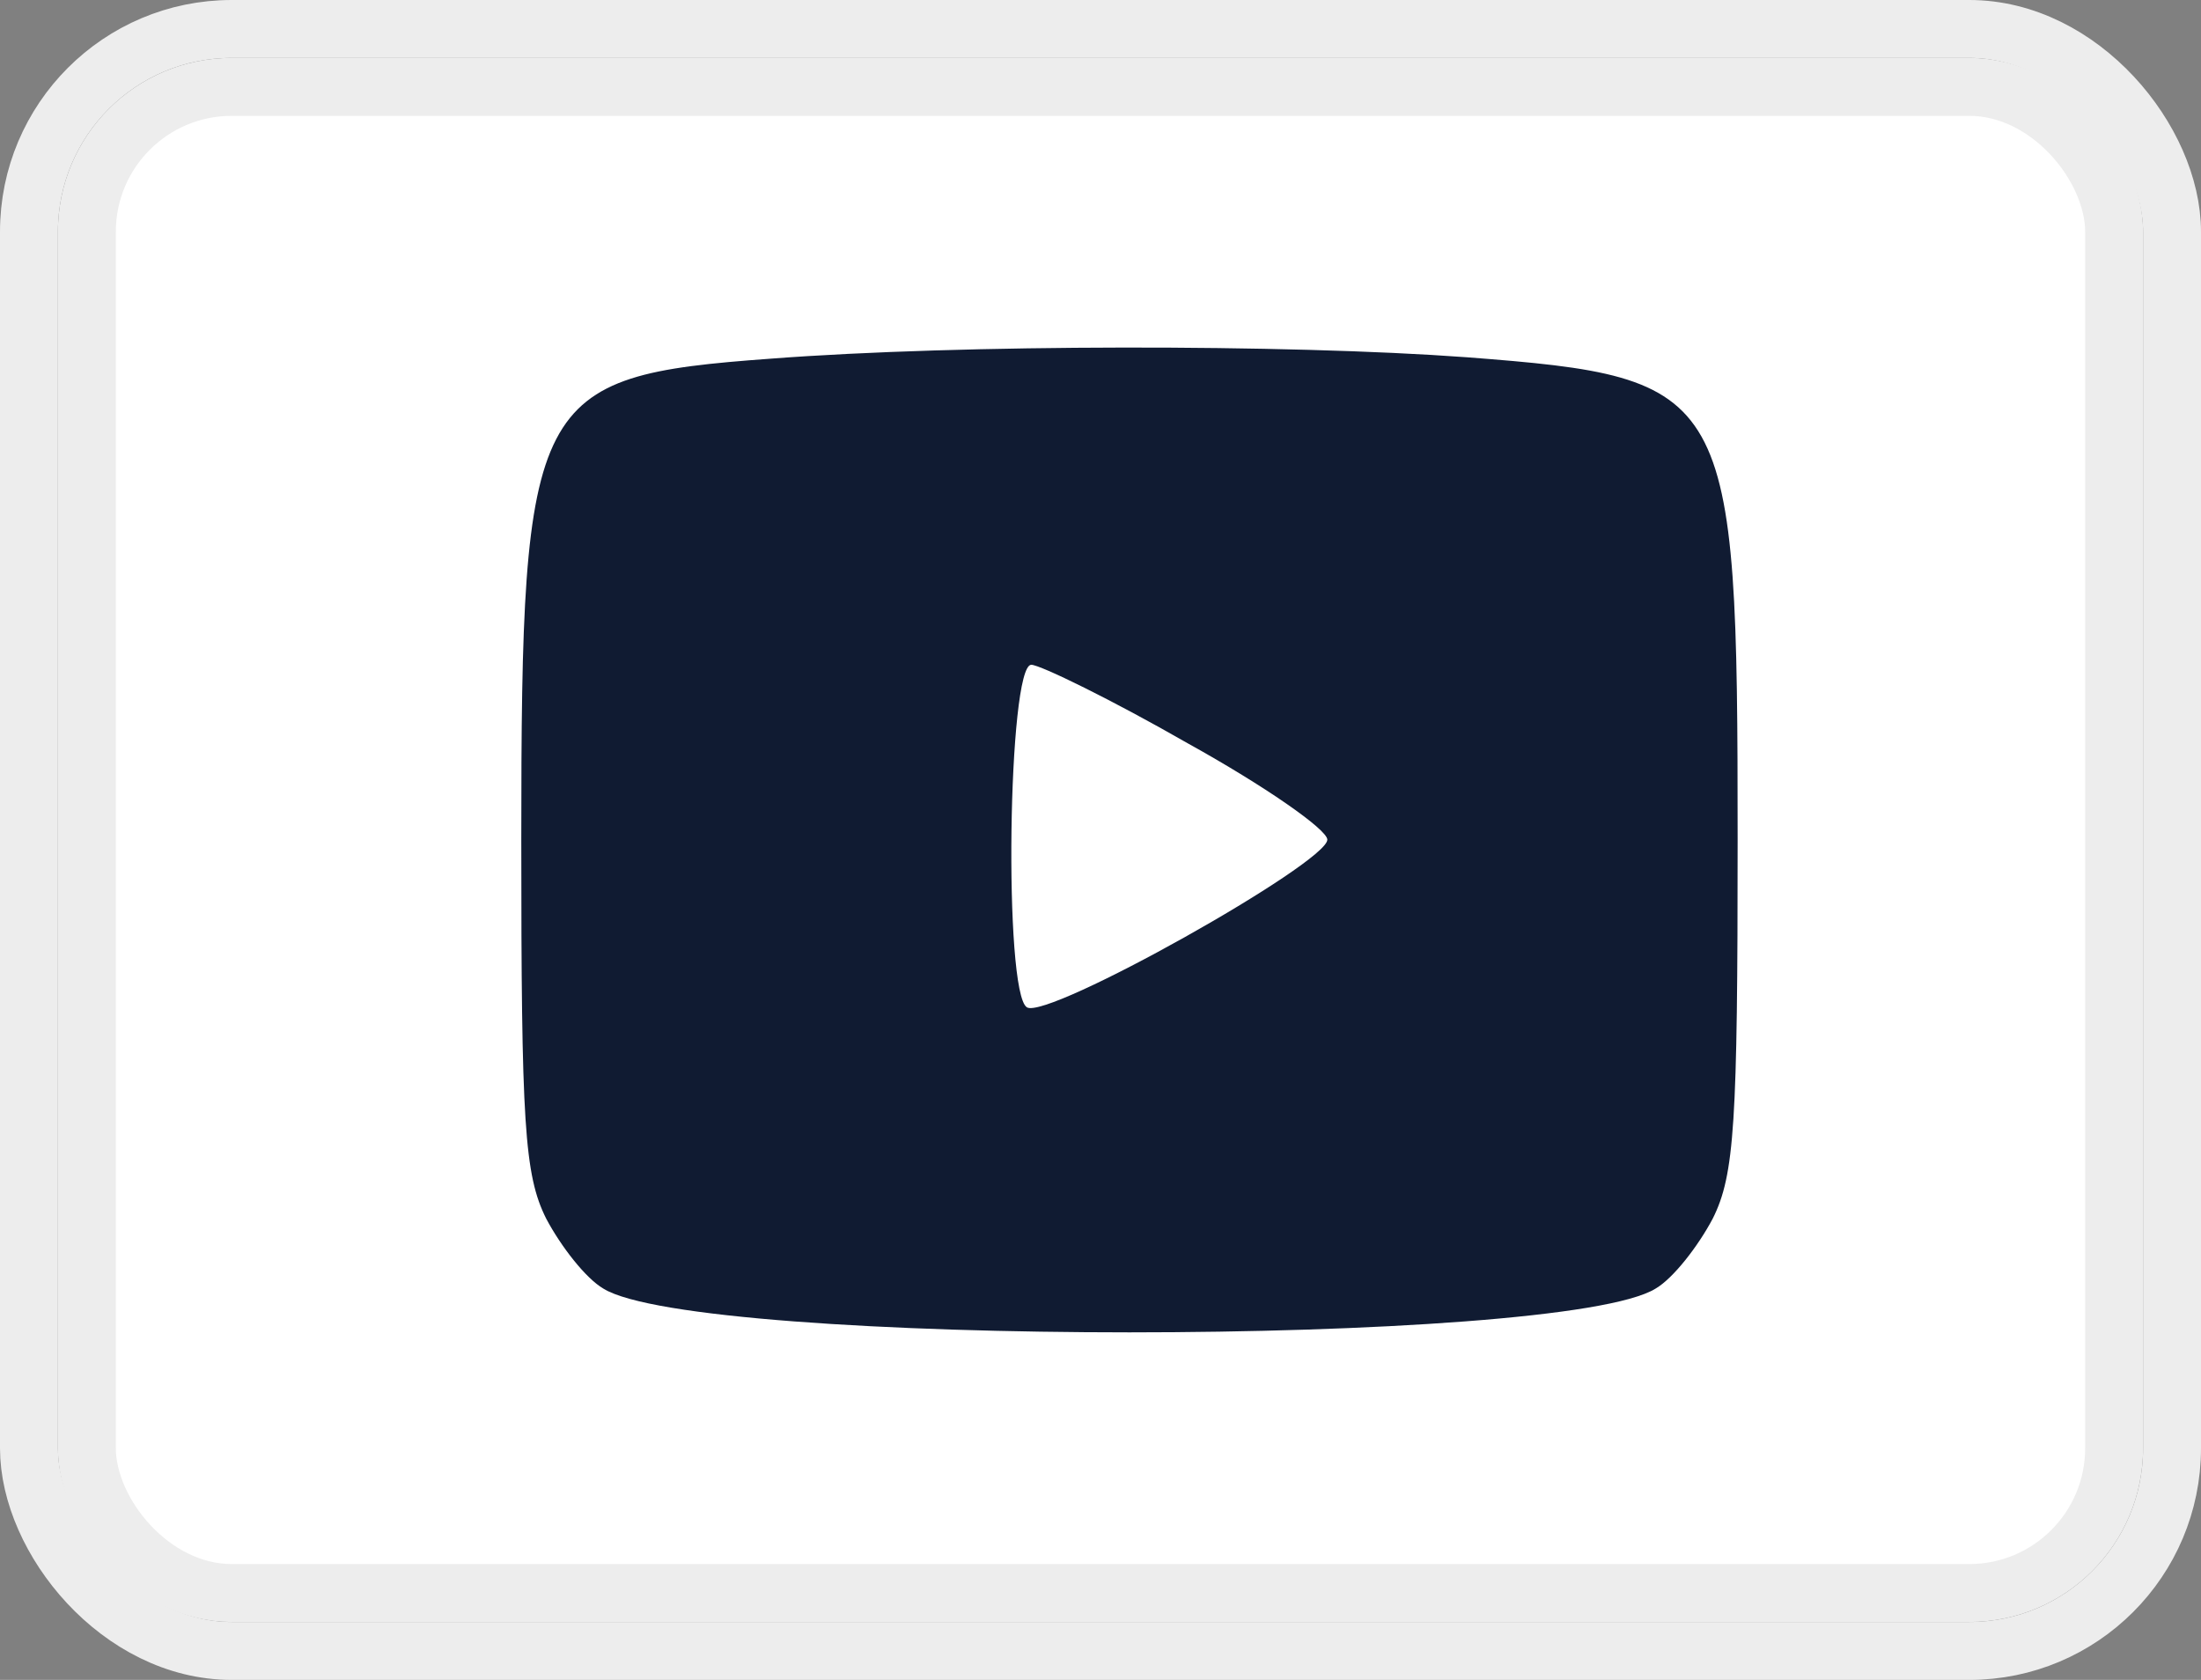
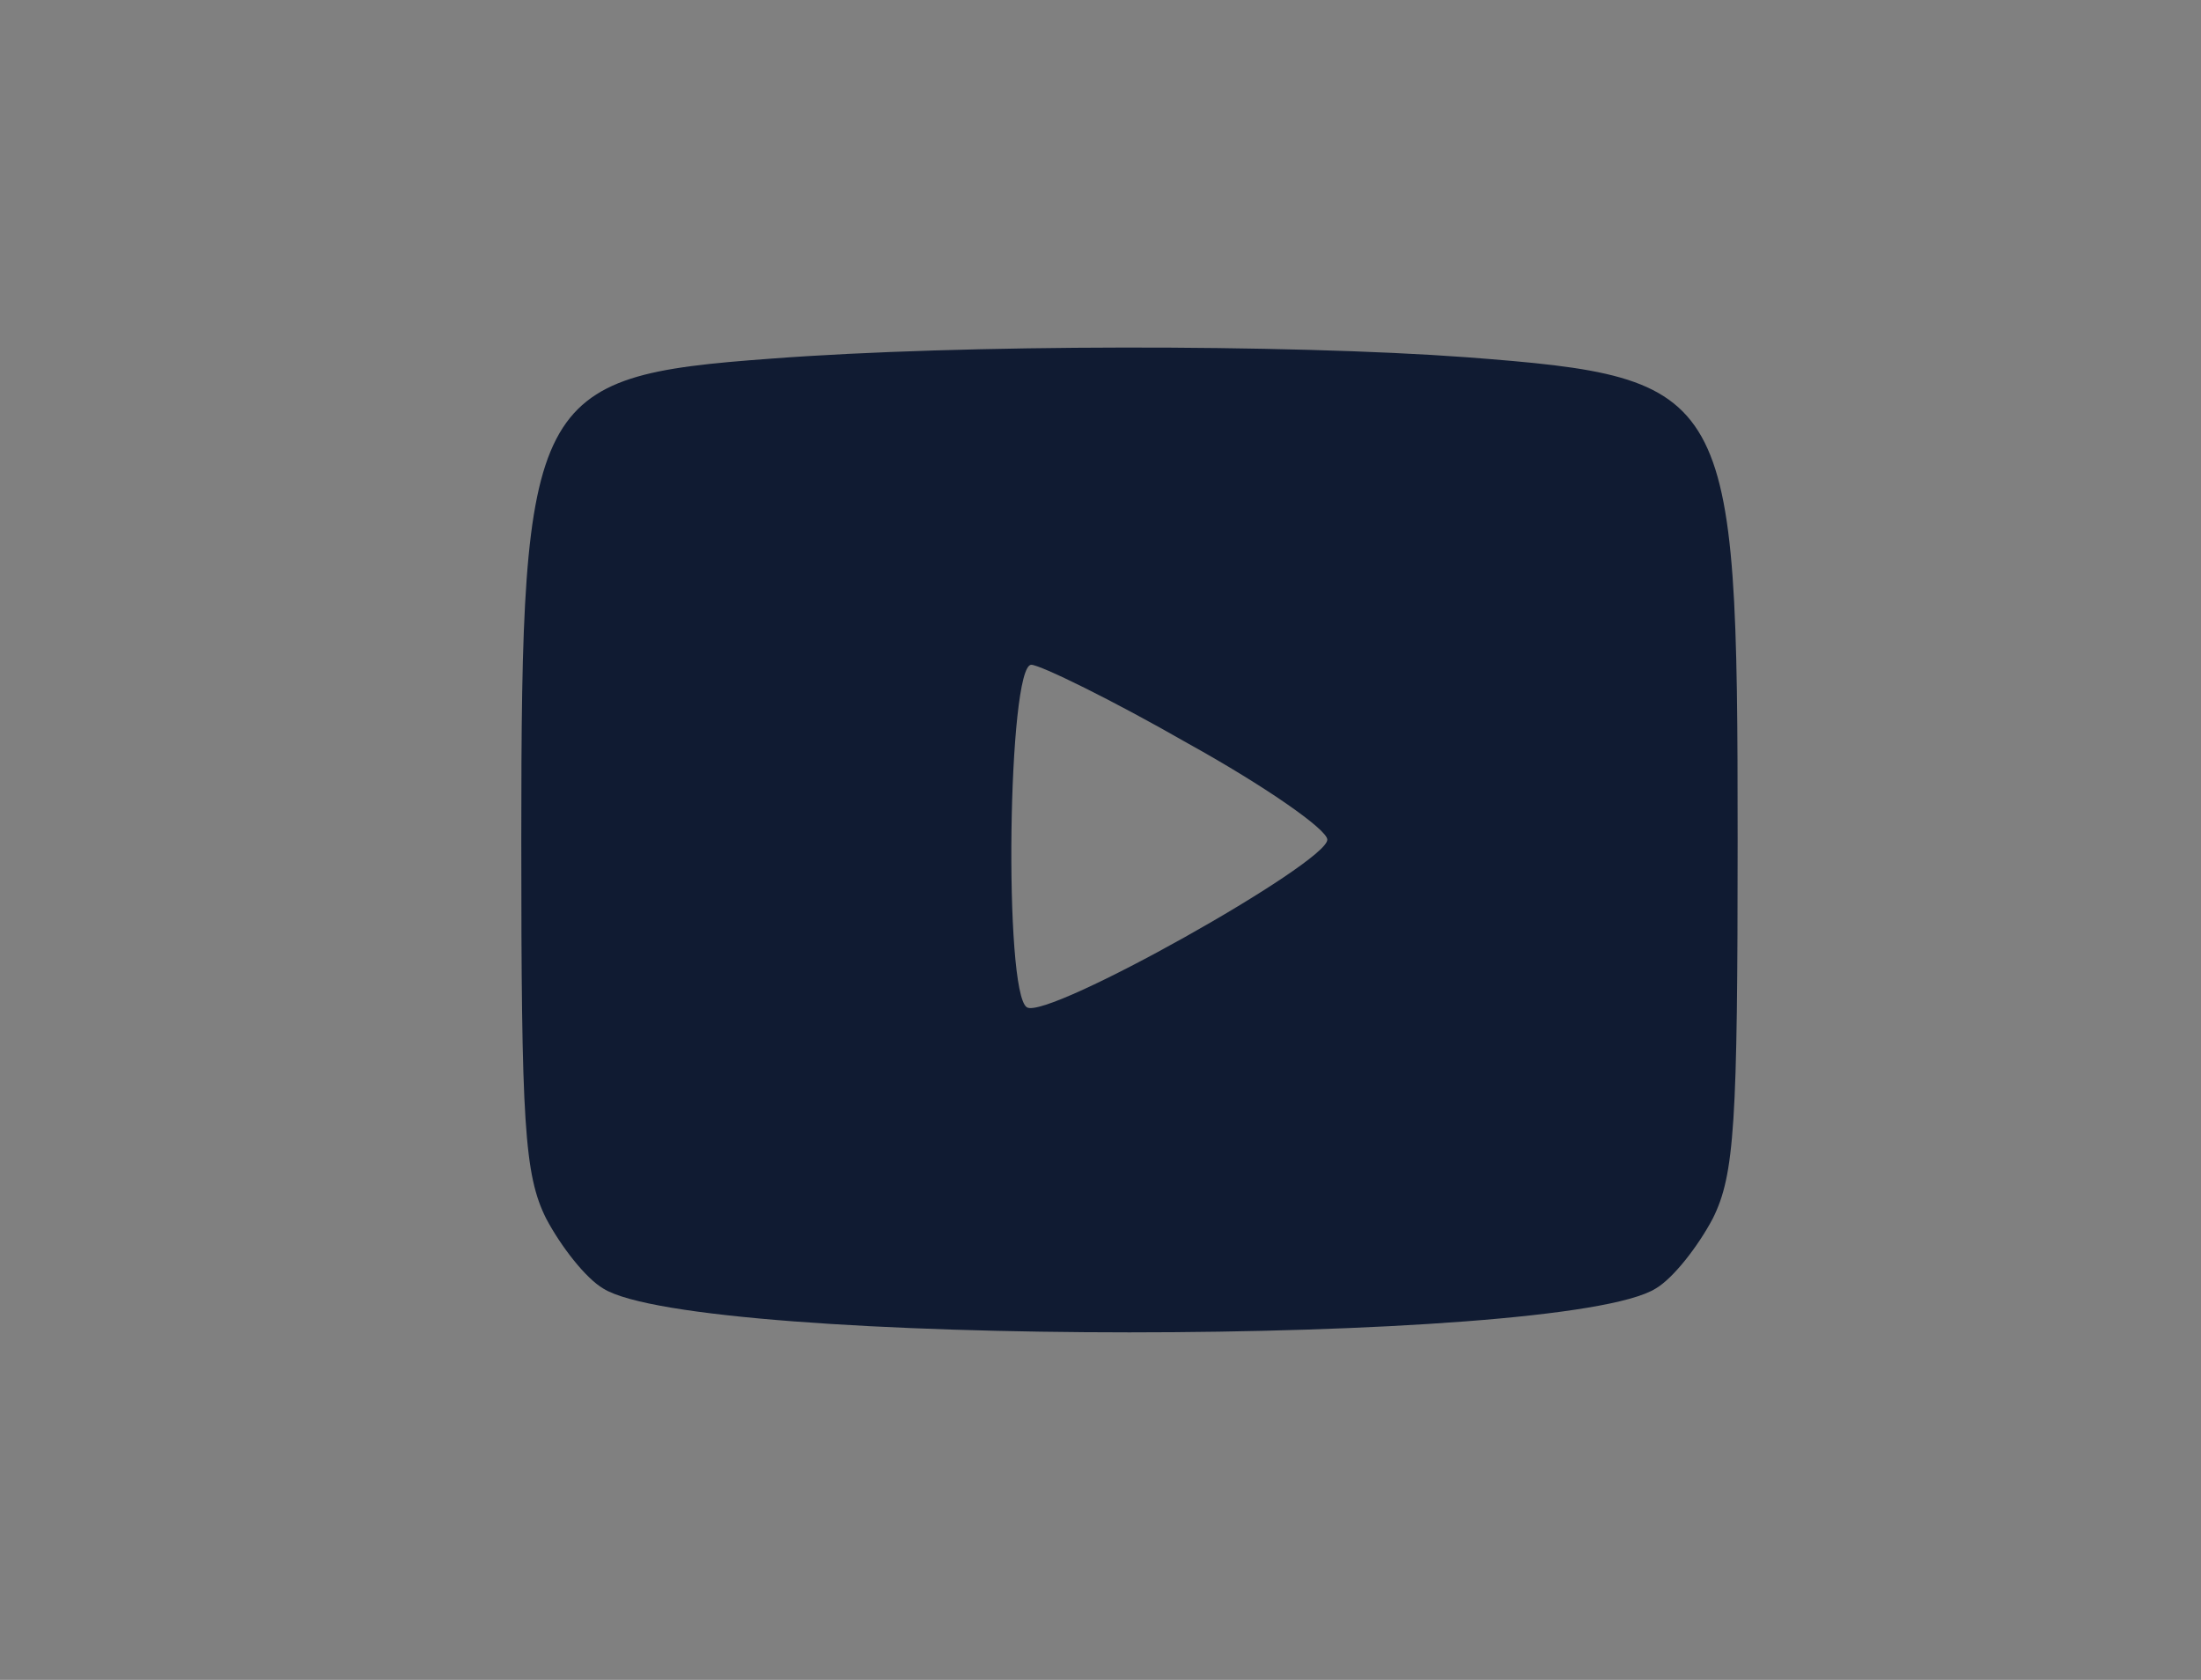
<svg xmlns="http://www.w3.org/2000/svg" width="38" height="29" viewBox="0 0 38 29" fill="none">
  <rect x="0" y="0" width="38" height="29" fill="#808080" stroke="none" />
-   <rect x="1.5" y="1.5" width="35" height="26" rx="2.5" fill="white" stroke="#EDEDED" />
  <path d="M13.301 6.192C9.177 6.494 9 6.821 9 14.495C9 19.377 9.051 20.282 9.43 21.037C9.683 21.515 10.113 22.069 10.417 22.245C12.036 23.252 26.964 23.252 28.583 22.245C28.887 22.069 29.317 21.515 29.57 21.037C29.949 20.282 30 19.377 30 14.495C30 6.695 29.899 6.519 25.319 6.167C22.233 5.94 16.59 5.94 13.301 6.192ZM20.512 12.835C21.828 13.564 22.916 14.319 22.916 14.495C22.916 14.898 18.083 17.615 17.729 17.389C17.324 17.137 17.4 11.476 17.805 11.476C17.957 11.476 19.196 12.08 20.512 12.835Z" fill="#101B32" />
-   <rect x="0.5" y="0.5" width="37" height="28" rx="3.5" stroke="#EDEDED" />
</svg>